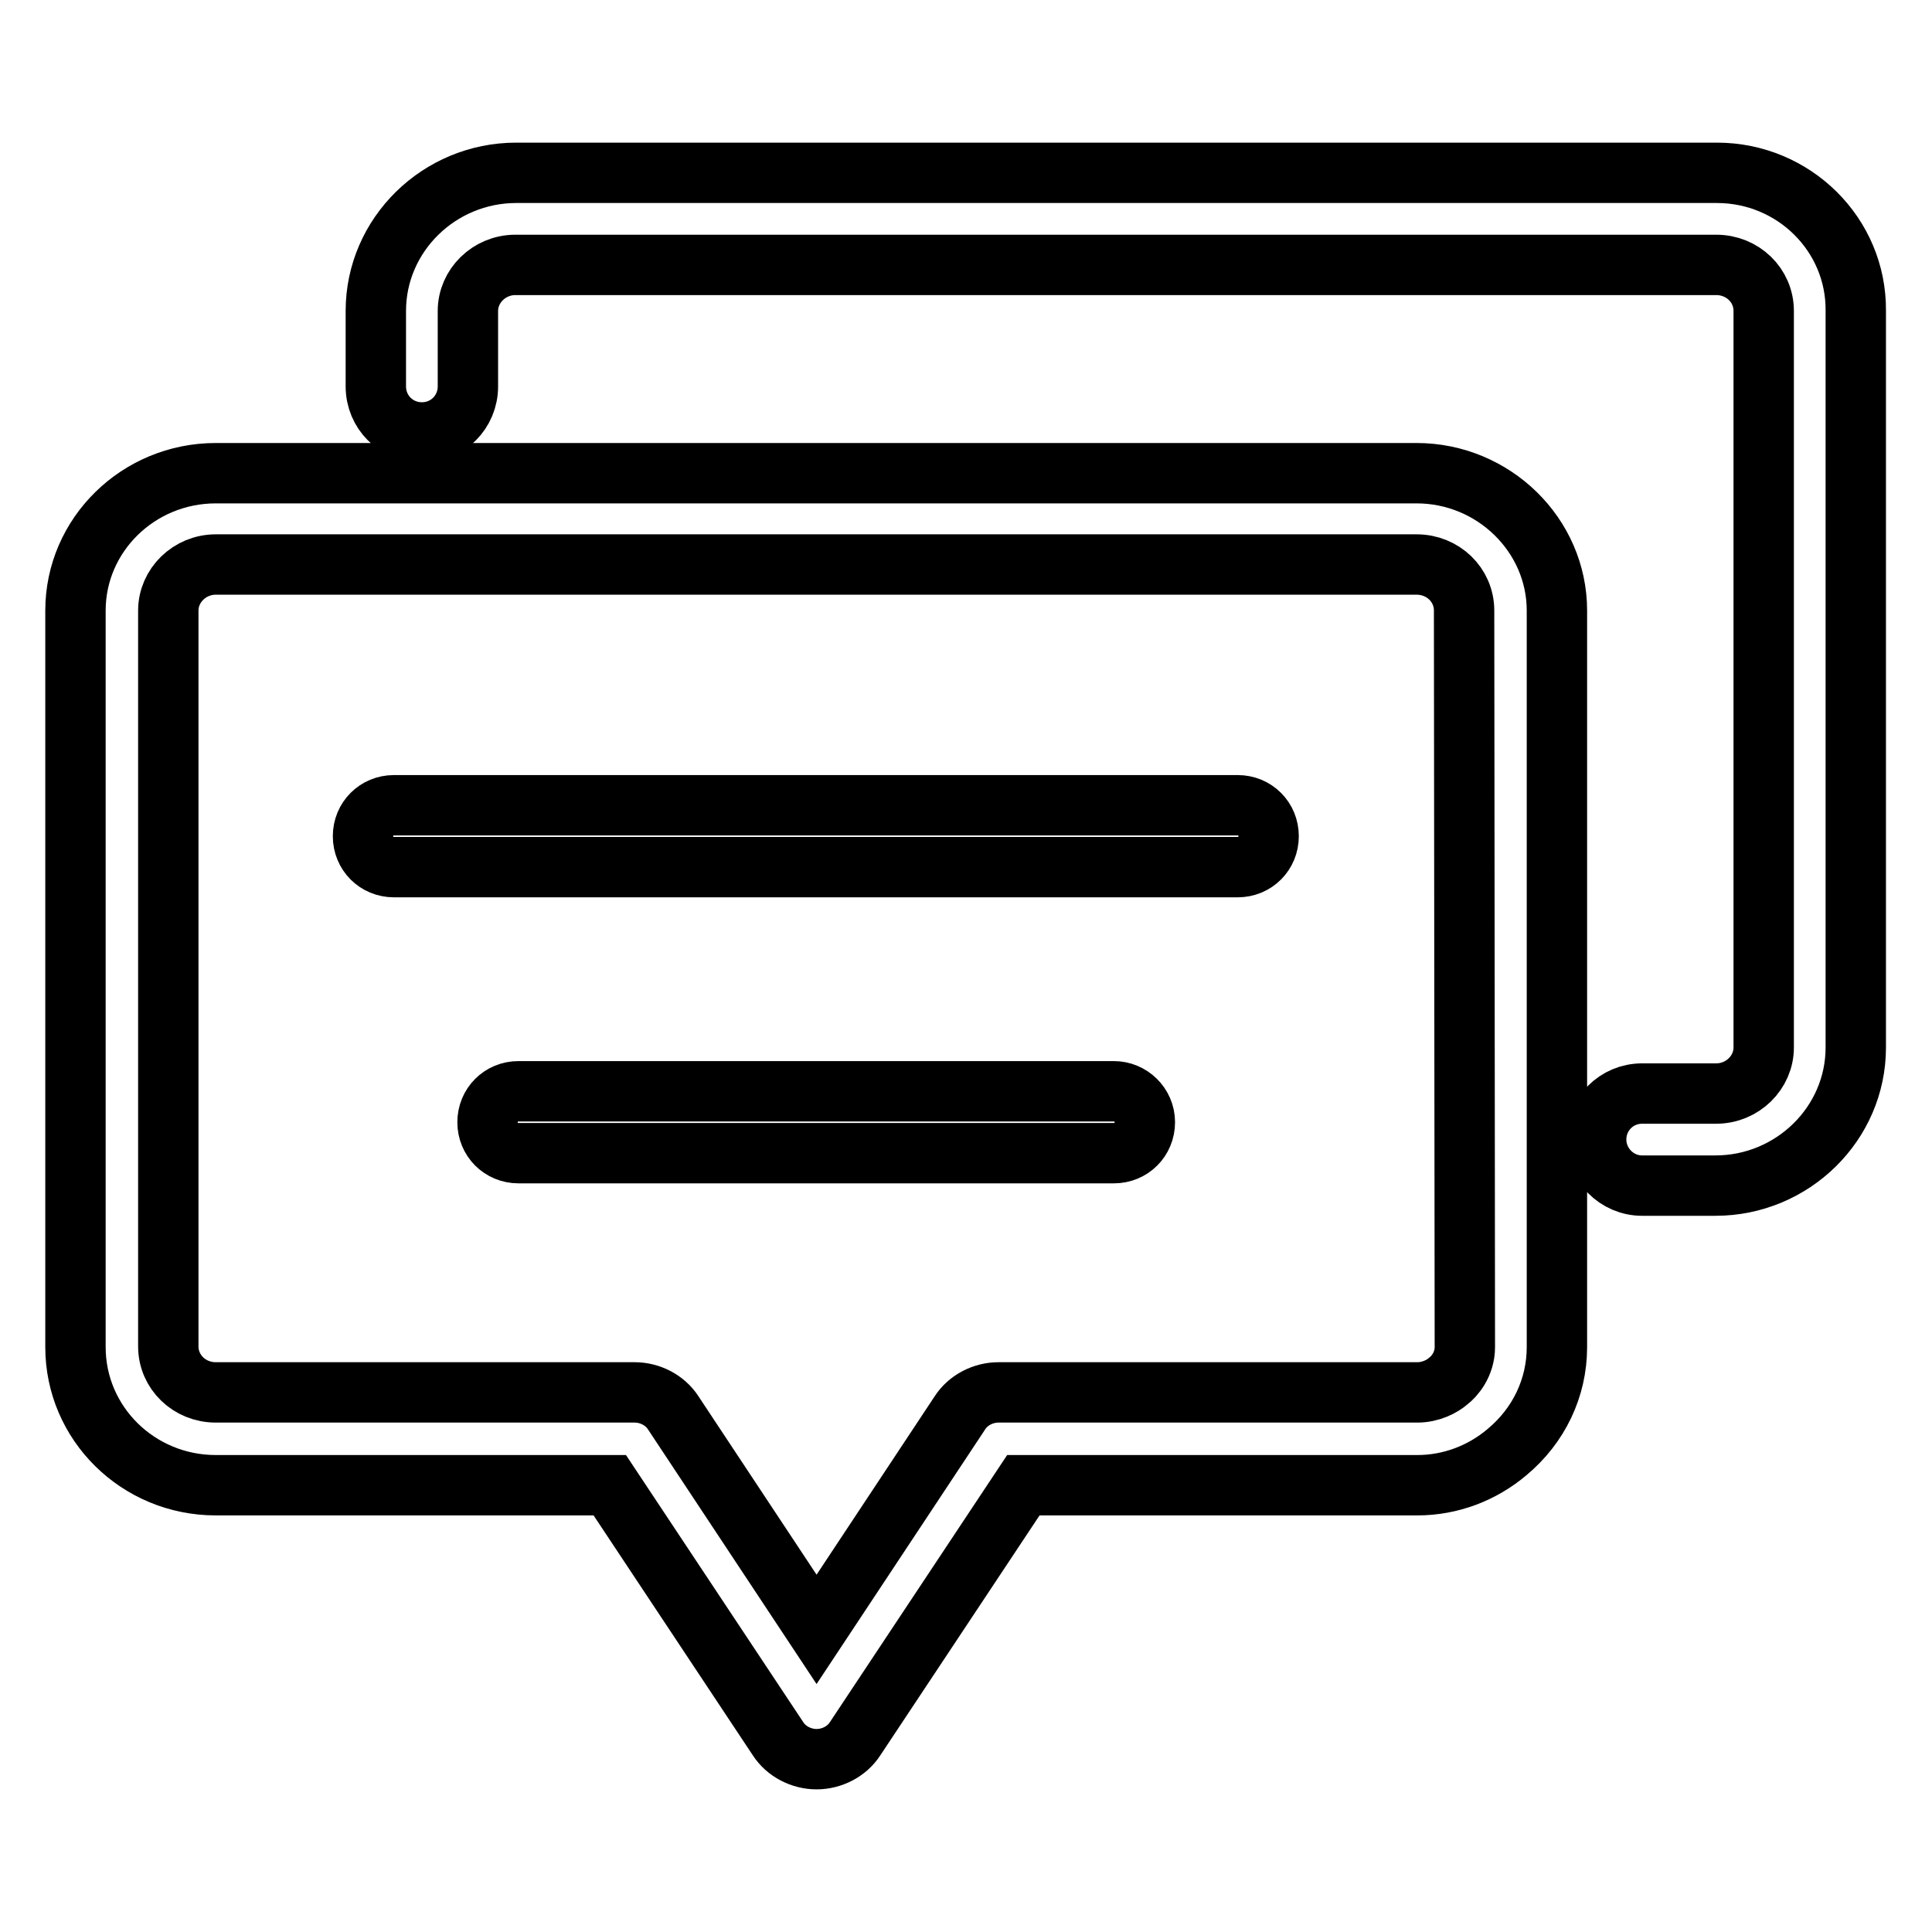
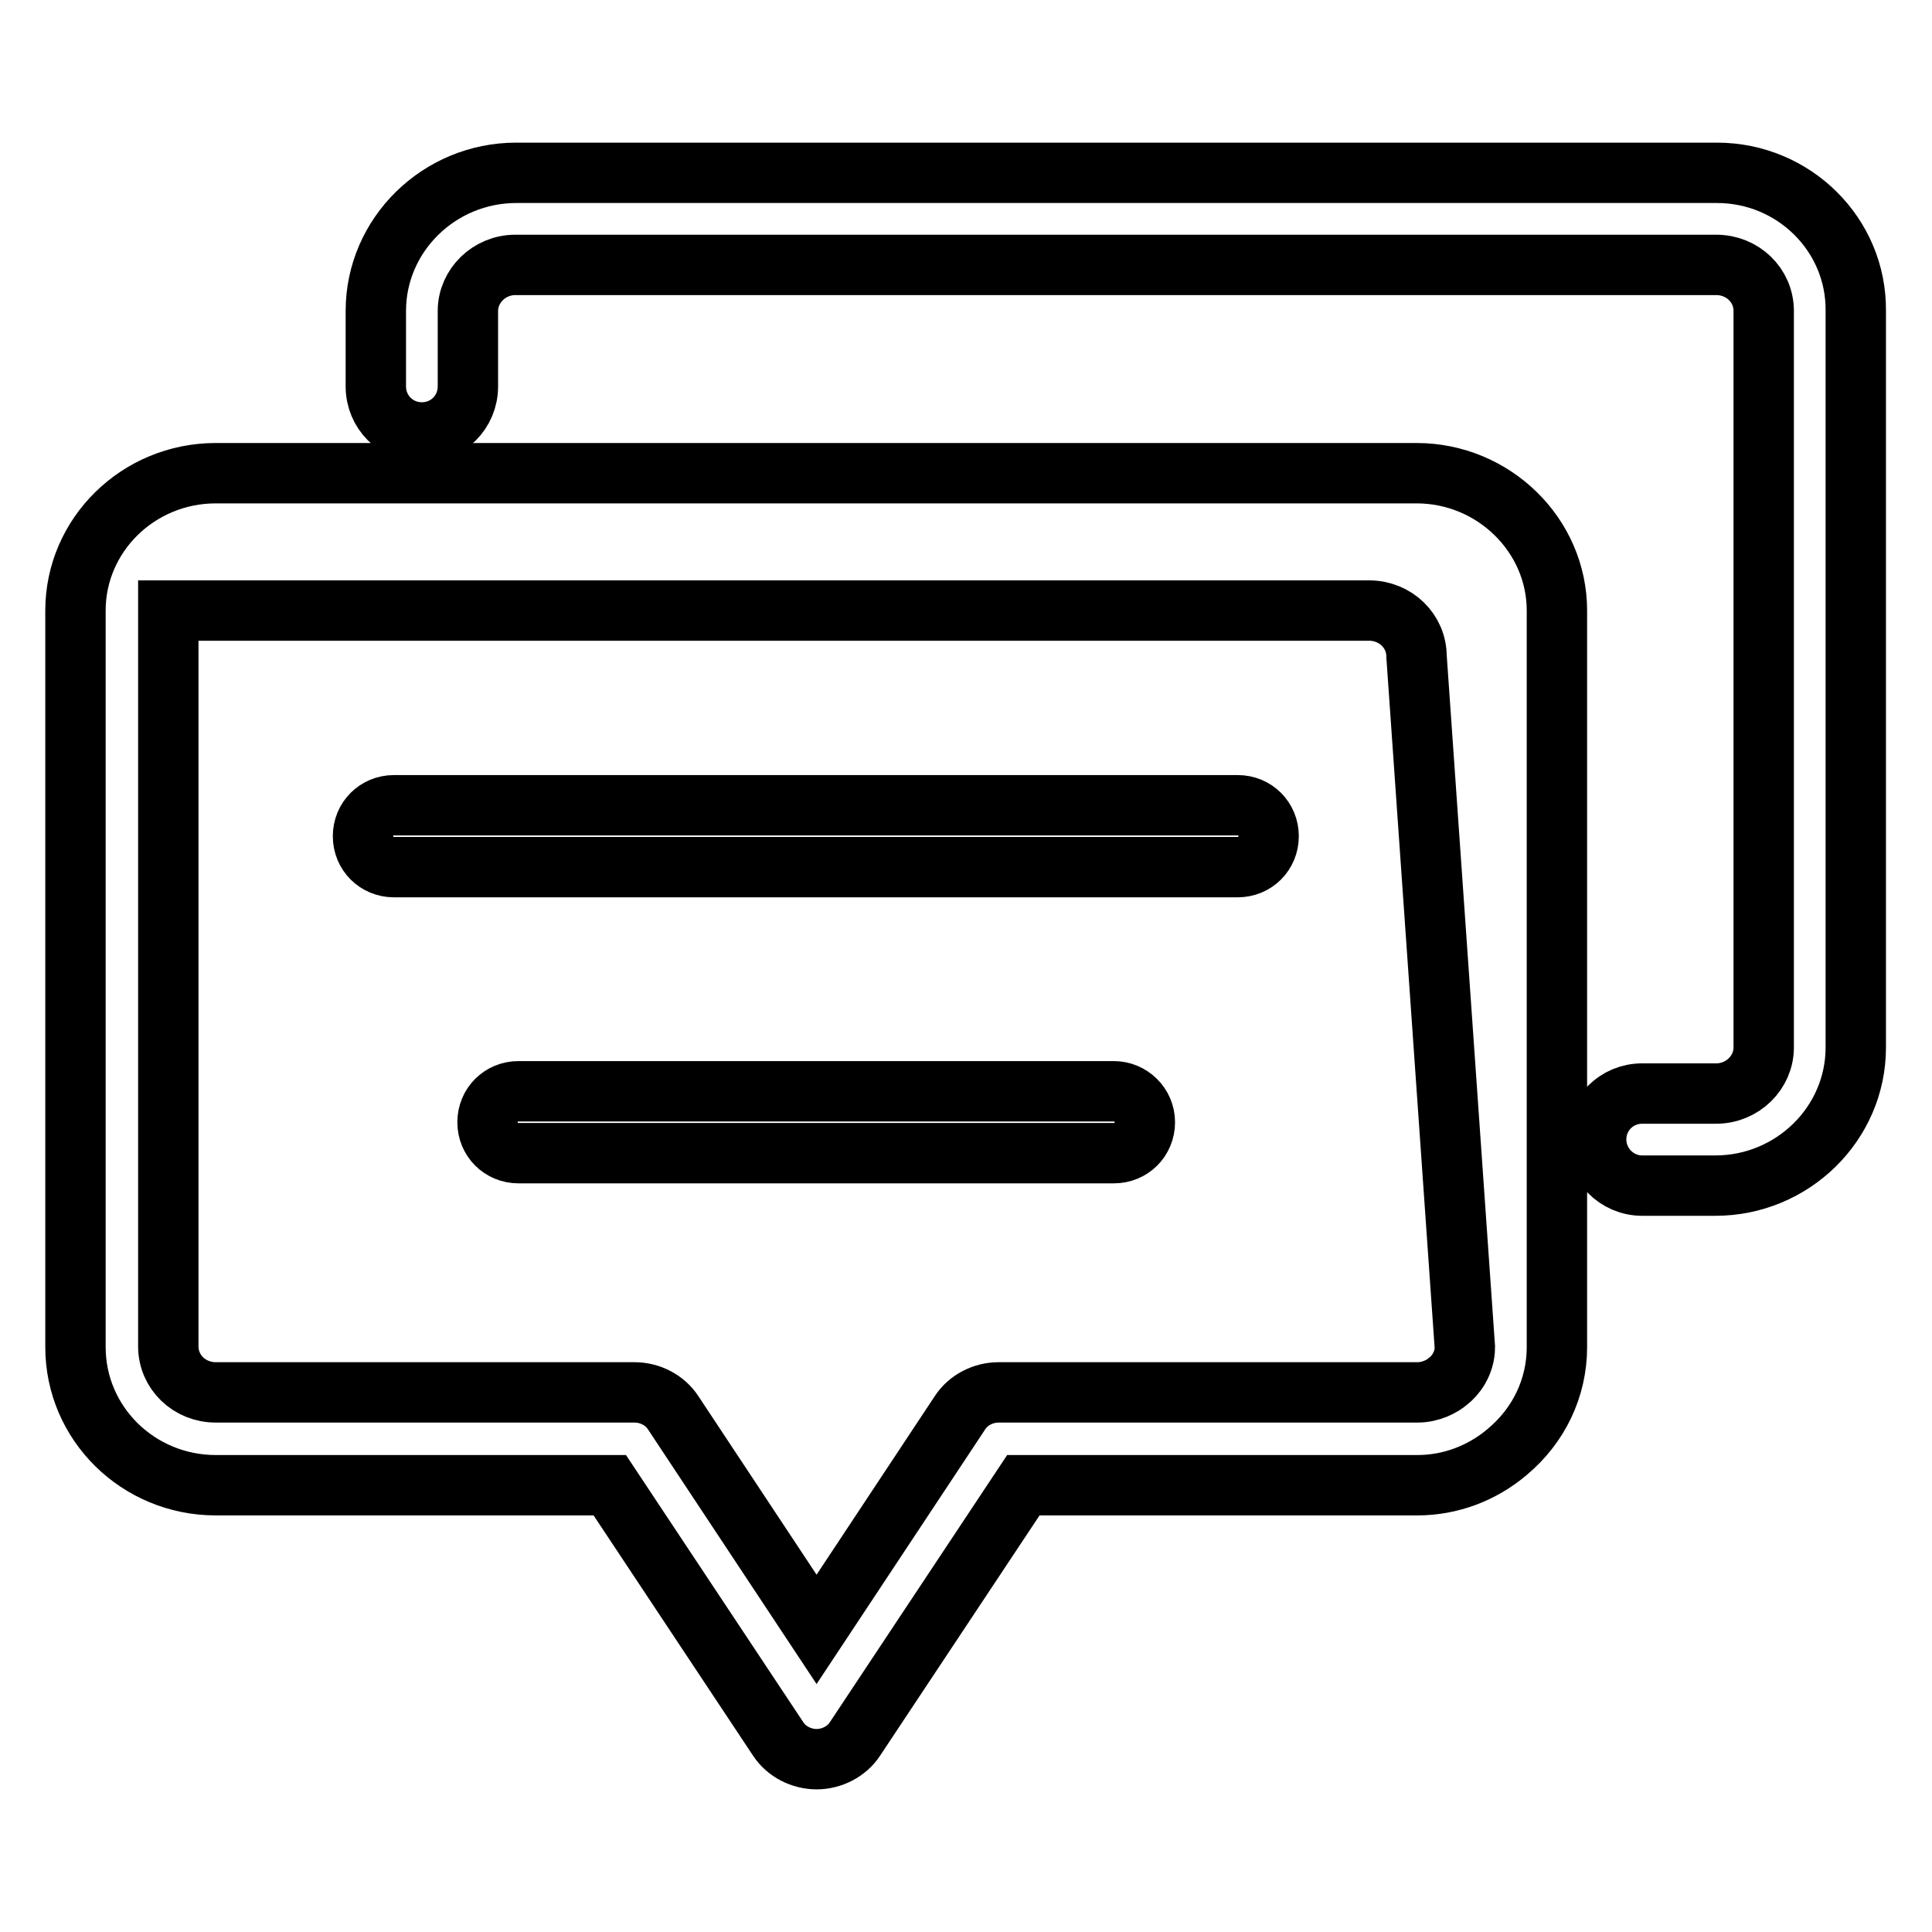
<svg xmlns="http://www.w3.org/2000/svg" version="1.1" x="0px" y="0px" viewBox="0 0 256 256" enable-background="new 0 0 256 256" xml:space="preserve">
  <g>
-     <path stroke-width="8" fill-opacity="0" stroke="#000000" d="M164,106.7H52.2c-2.3,0-4.1,1.8-4.1,4.1c0,2.3,1.8,4.1,4.1,4.1H164c2.3,0,4.1-1.8,4.1-4.1 C168.1,108.5,166.3,106.7,164,106.7L164,106.7L164,106.7z M147.6,144.6H68.7c-2.3,0-4.1,1.8-4.1,4.1s1.8,4.1,4.1,4.1h78.9 c2.3,0,4.1-1.8,4.1-4.1S149.8,144.6,147.6,144.6L147.6,144.6L147.6,144.6z M227.5,22.9H68.4c-10.2,0-18.6,8.2-18.6,18.3v10 c0,3.4,2.7,6.1,6.1,6.1c3.4,0,6.1-2.7,6.1-6.1v-10c0-3.3,2.8-6.1,6.3-6.1h159.1c3.5,0,6.3,2.7,6.3,6.1v97.6c0,3.3-2.8,6.1-6.3,6.1 h-9.8c-3.4,0-6.1,2.7-6.1,6.1c0,3.3,2.7,6.1,6.1,6.1h9.7c10.2,0,18.6-8.2,18.6-18.3V41.2C246,31.1,237.7,22.9,227.5,22.9 L227.5,22.9L227.5,22.9z M187.7,62.7H28.6C18.3,62.7,10,70.9,10,80.9v97.6c0,10.1,8.3,18.3,18.6,18.3h52.2l22.3,33.6 c1.1,1.7,3.1,2.7,5.1,2.7s4-1,5.1-2.7l22.3-33.6h52.2c4.4,0,8.6-1.6,11.9-4.4c4.2-3.5,6.6-8.5,6.6-13.9V80.9 C206.3,70.9,197.9,62.7,187.7,62.7L187.7,62.7L187.7,62.7z M194.1,178.5c0,2.3-1.4,3.9-2.2,4.5c-0.8,0.7-2.3,1.5-4.1,1.5h-55.5 c-2,0-4,1-5.1,2.7l-19,28.7l-19-28.7c-1.1-1.7-3.1-2.7-5.1-2.7H28.6c-3.5,0-6.3-2.7-6.3-6.1V80.9c0-3.3,2.8-6.1,6.3-6.1h159.1 c3.5,0,6.3,2.7,6.3,6.1L194.1,178.5L194.1,178.5L194.1,178.5z" />
+     <path stroke-width="8" fill-opacity="0" stroke="#000000" d="M164,106.7H52.2c-2.3,0-4.1,1.8-4.1,4.1c0,2.3,1.8,4.1,4.1,4.1H164c2.3,0,4.1-1.8,4.1-4.1 C168.1,108.5,166.3,106.7,164,106.7L164,106.7L164,106.7z M147.6,144.6H68.7c-2.3,0-4.1,1.8-4.1,4.1s1.8,4.1,4.1,4.1h78.9 c2.3,0,4.1-1.8,4.1-4.1S149.8,144.6,147.6,144.6L147.6,144.6L147.6,144.6z M227.5,22.9H68.4c-10.2,0-18.6,8.2-18.6,18.3v10 c0,3.4,2.7,6.1,6.1,6.1c3.4,0,6.1-2.7,6.1-6.1v-10c0-3.3,2.8-6.1,6.3-6.1h159.1c3.5,0,6.3,2.7,6.3,6.1v97.6c0,3.3-2.8,6.1-6.3,6.1 h-9.8c-3.4,0-6.1,2.7-6.1,6.1c0,3.3,2.7,6.1,6.1,6.1h9.7c10.2,0,18.6-8.2,18.6-18.3V41.2C246,31.1,237.7,22.9,227.5,22.9 L227.5,22.9L227.5,22.9z M187.7,62.7H28.6C18.3,62.7,10,70.9,10,80.9v97.6c0,10.1,8.3,18.3,18.6,18.3h52.2l22.3,33.6 c1.1,1.7,3.1,2.7,5.1,2.7s4-1,5.1-2.7l22.3-33.6h52.2c4.4,0,8.6-1.6,11.9-4.4c4.2-3.5,6.6-8.5,6.6-13.9V80.9 C206.3,70.9,197.9,62.7,187.7,62.7L187.7,62.7L187.7,62.7z M194.1,178.5c0,2.3-1.4,3.9-2.2,4.5c-0.8,0.7-2.3,1.5-4.1,1.5h-55.5 c-2,0-4,1-5.1,2.7l-19,28.7l-19-28.7c-1.1-1.7-3.1-2.7-5.1-2.7H28.6c-3.5,0-6.3-2.7-6.3-6.1V80.9h159.1 c3.5,0,6.3,2.7,6.3,6.1L194.1,178.5L194.1,178.5L194.1,178.5z" />
  </g>
</svg>